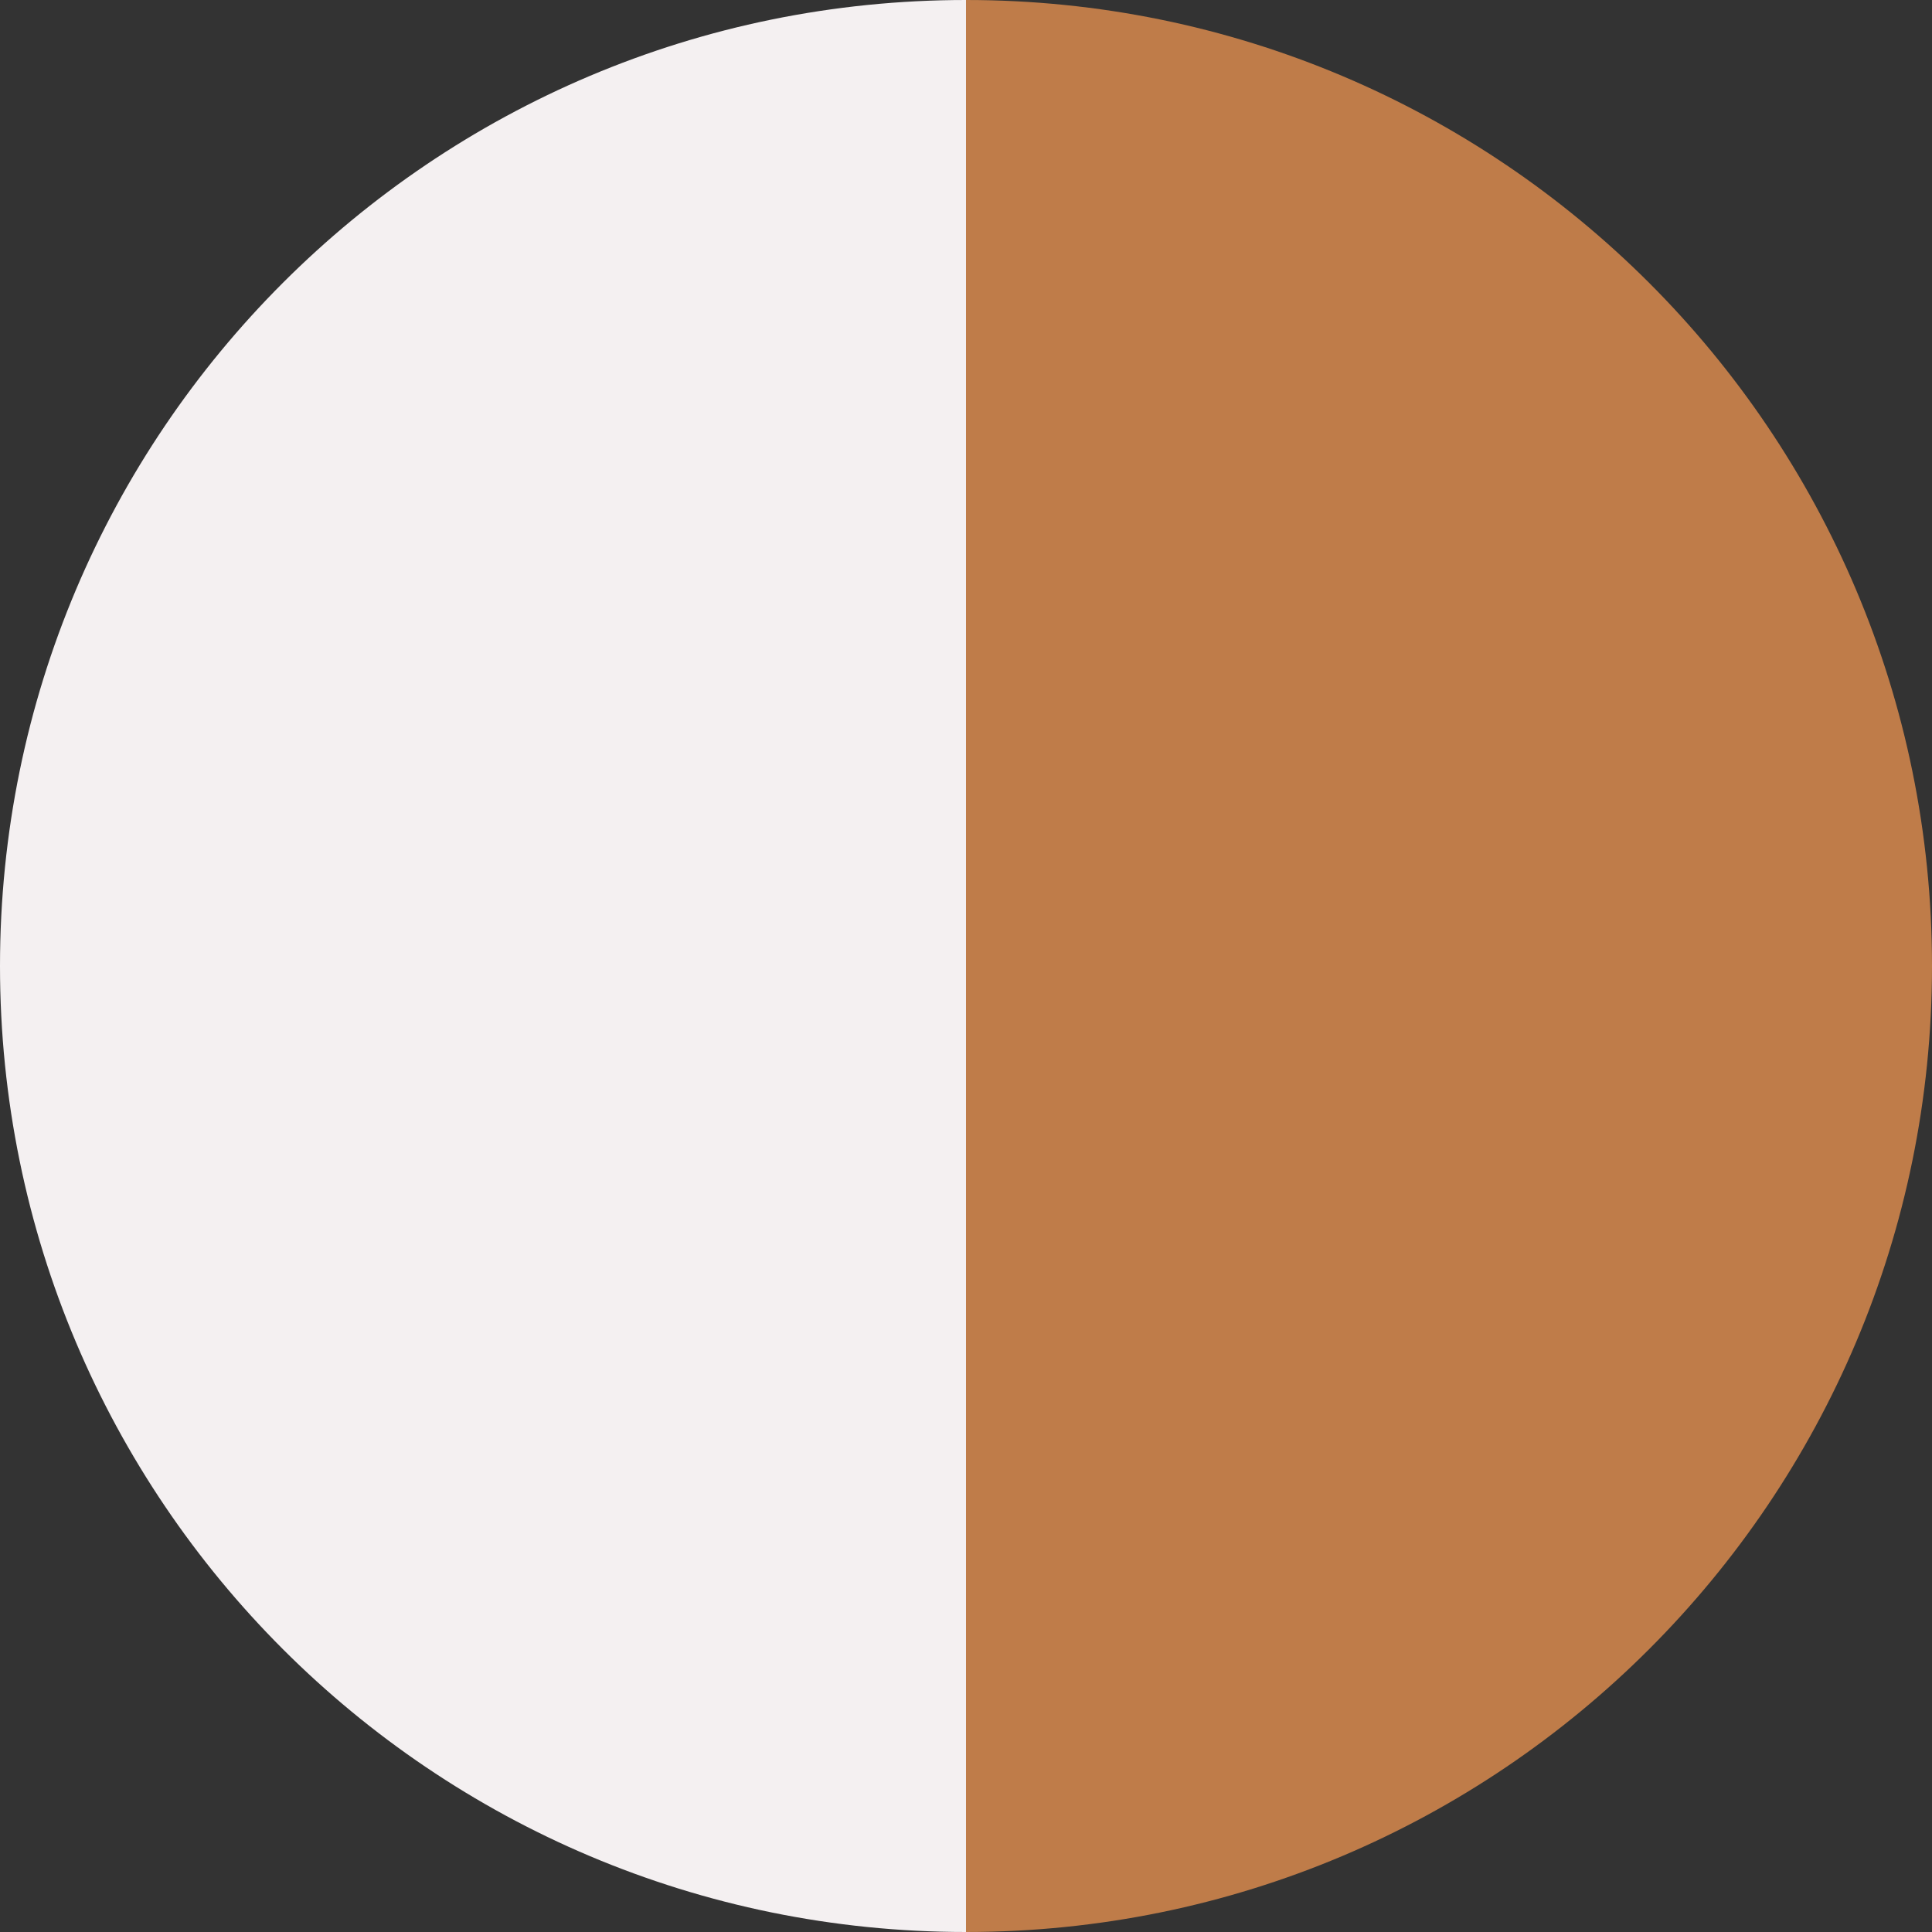
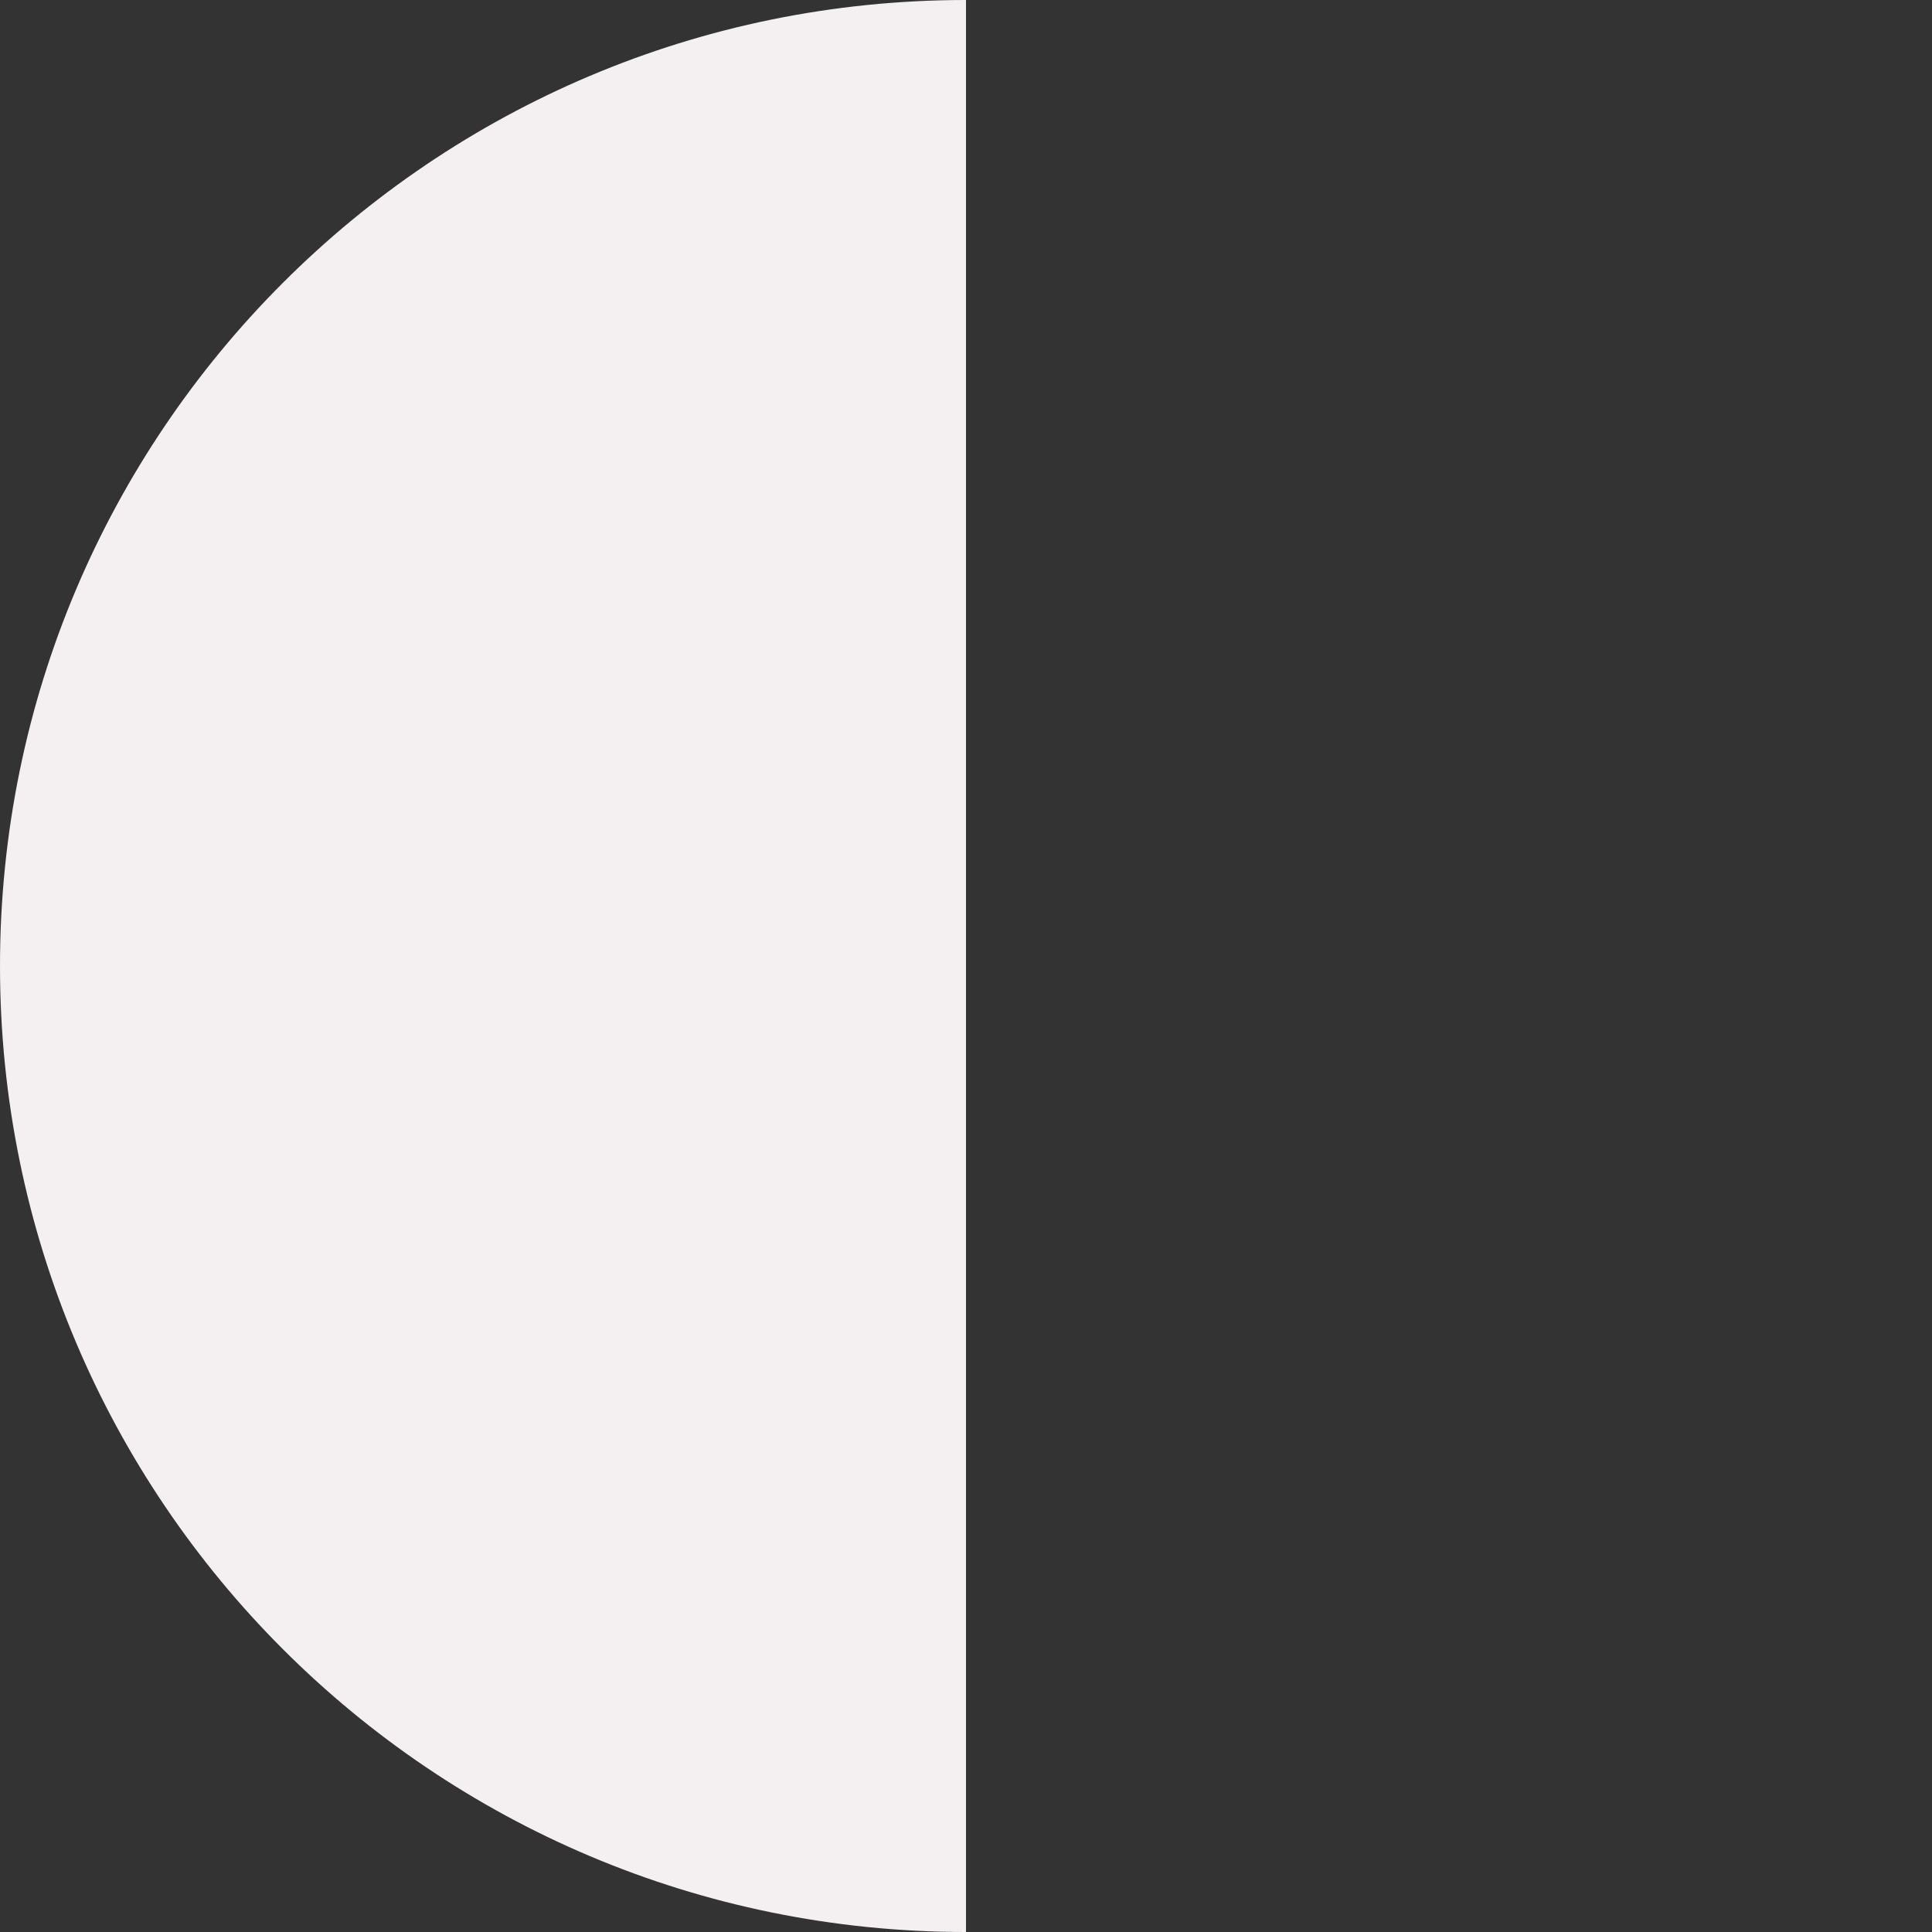
<svg xmlns="http://www.w3.org/2000/svg" id="Layer_1" data-name="Layer 1" viewBox="0 0 16 16">
  <rect x="0" y="0" width="16" height="16" fill="#333333" stroke="none" />
  <defs>
    <style>
      .cls-1 {
        fill: #bf7c49;
      }

      .cls-1, .cls-2 {
        stroke-width: 0px;
      }

      .cls-2 {
        fill: #f4f0f1;
      }
    </style>
  </defs>
  <path class="cls-2" d="m0,8C0,12.42,3.58,16,8,16V0C3.58,0,0,3.58,0,8Z" />
-   <path class="cls-1" d="m8,0v16c4.42,0,8-3.58,8-8S12.42,0,8,0Z" />
</svg>